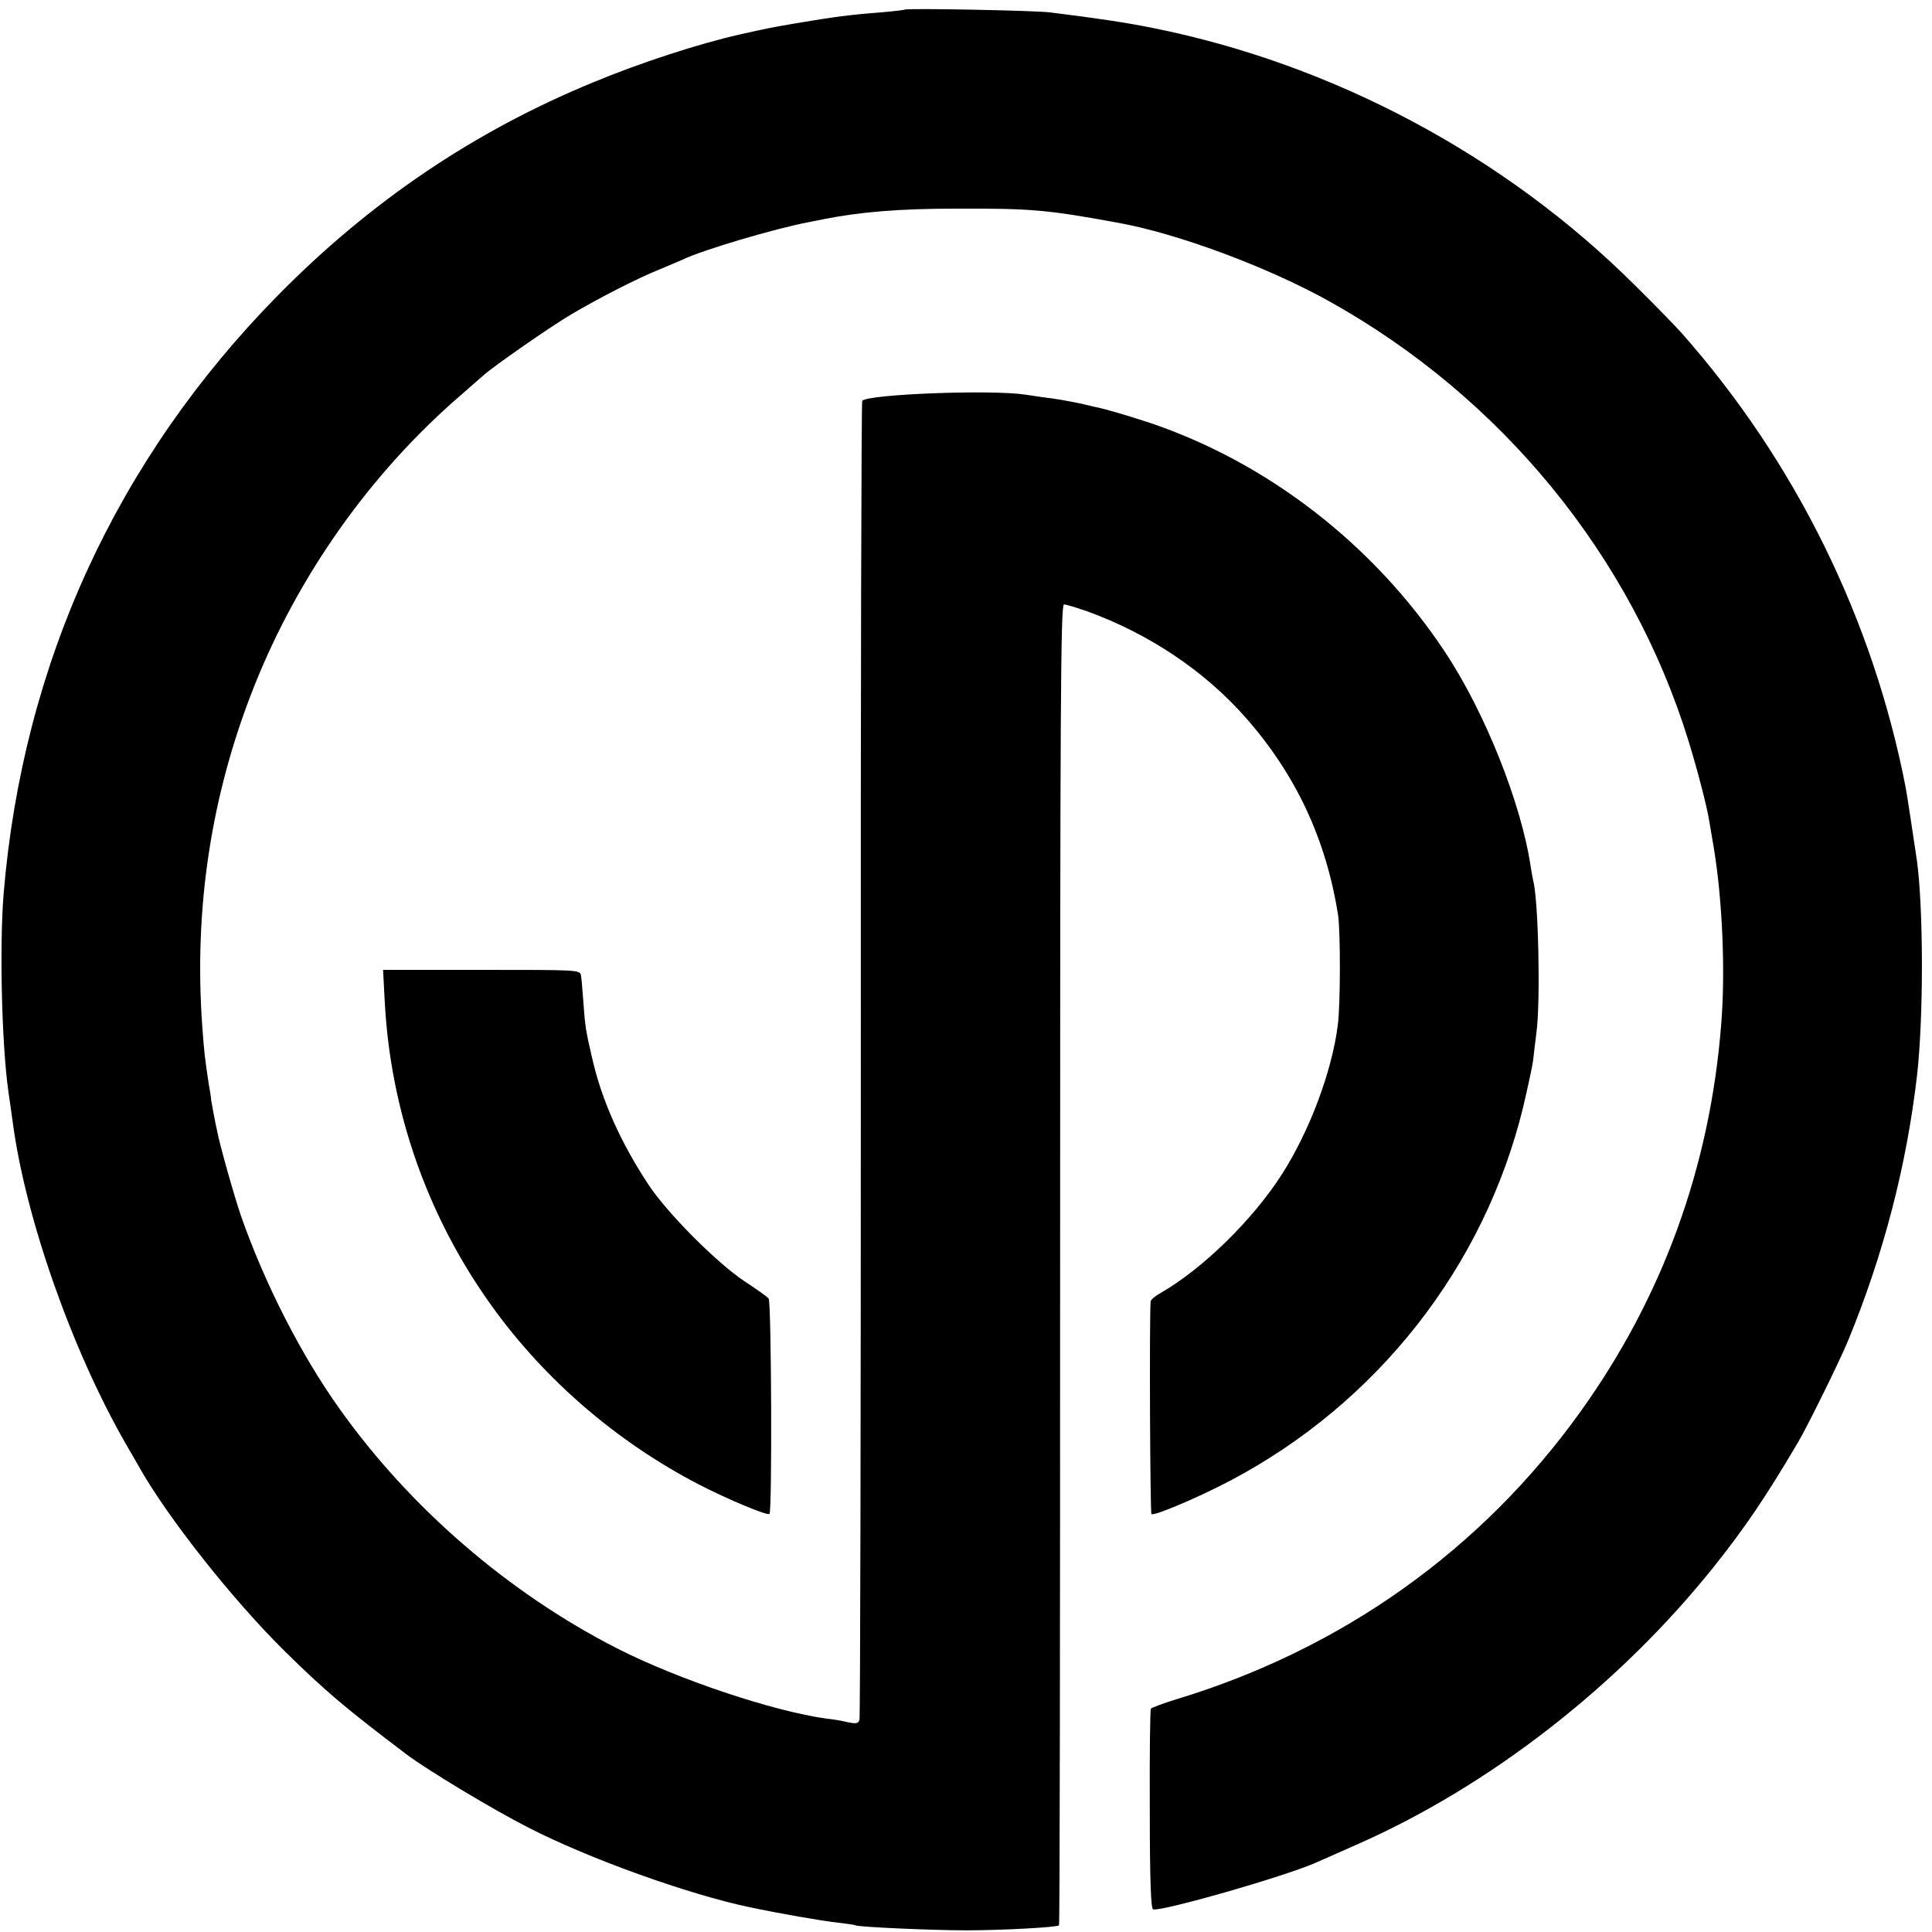
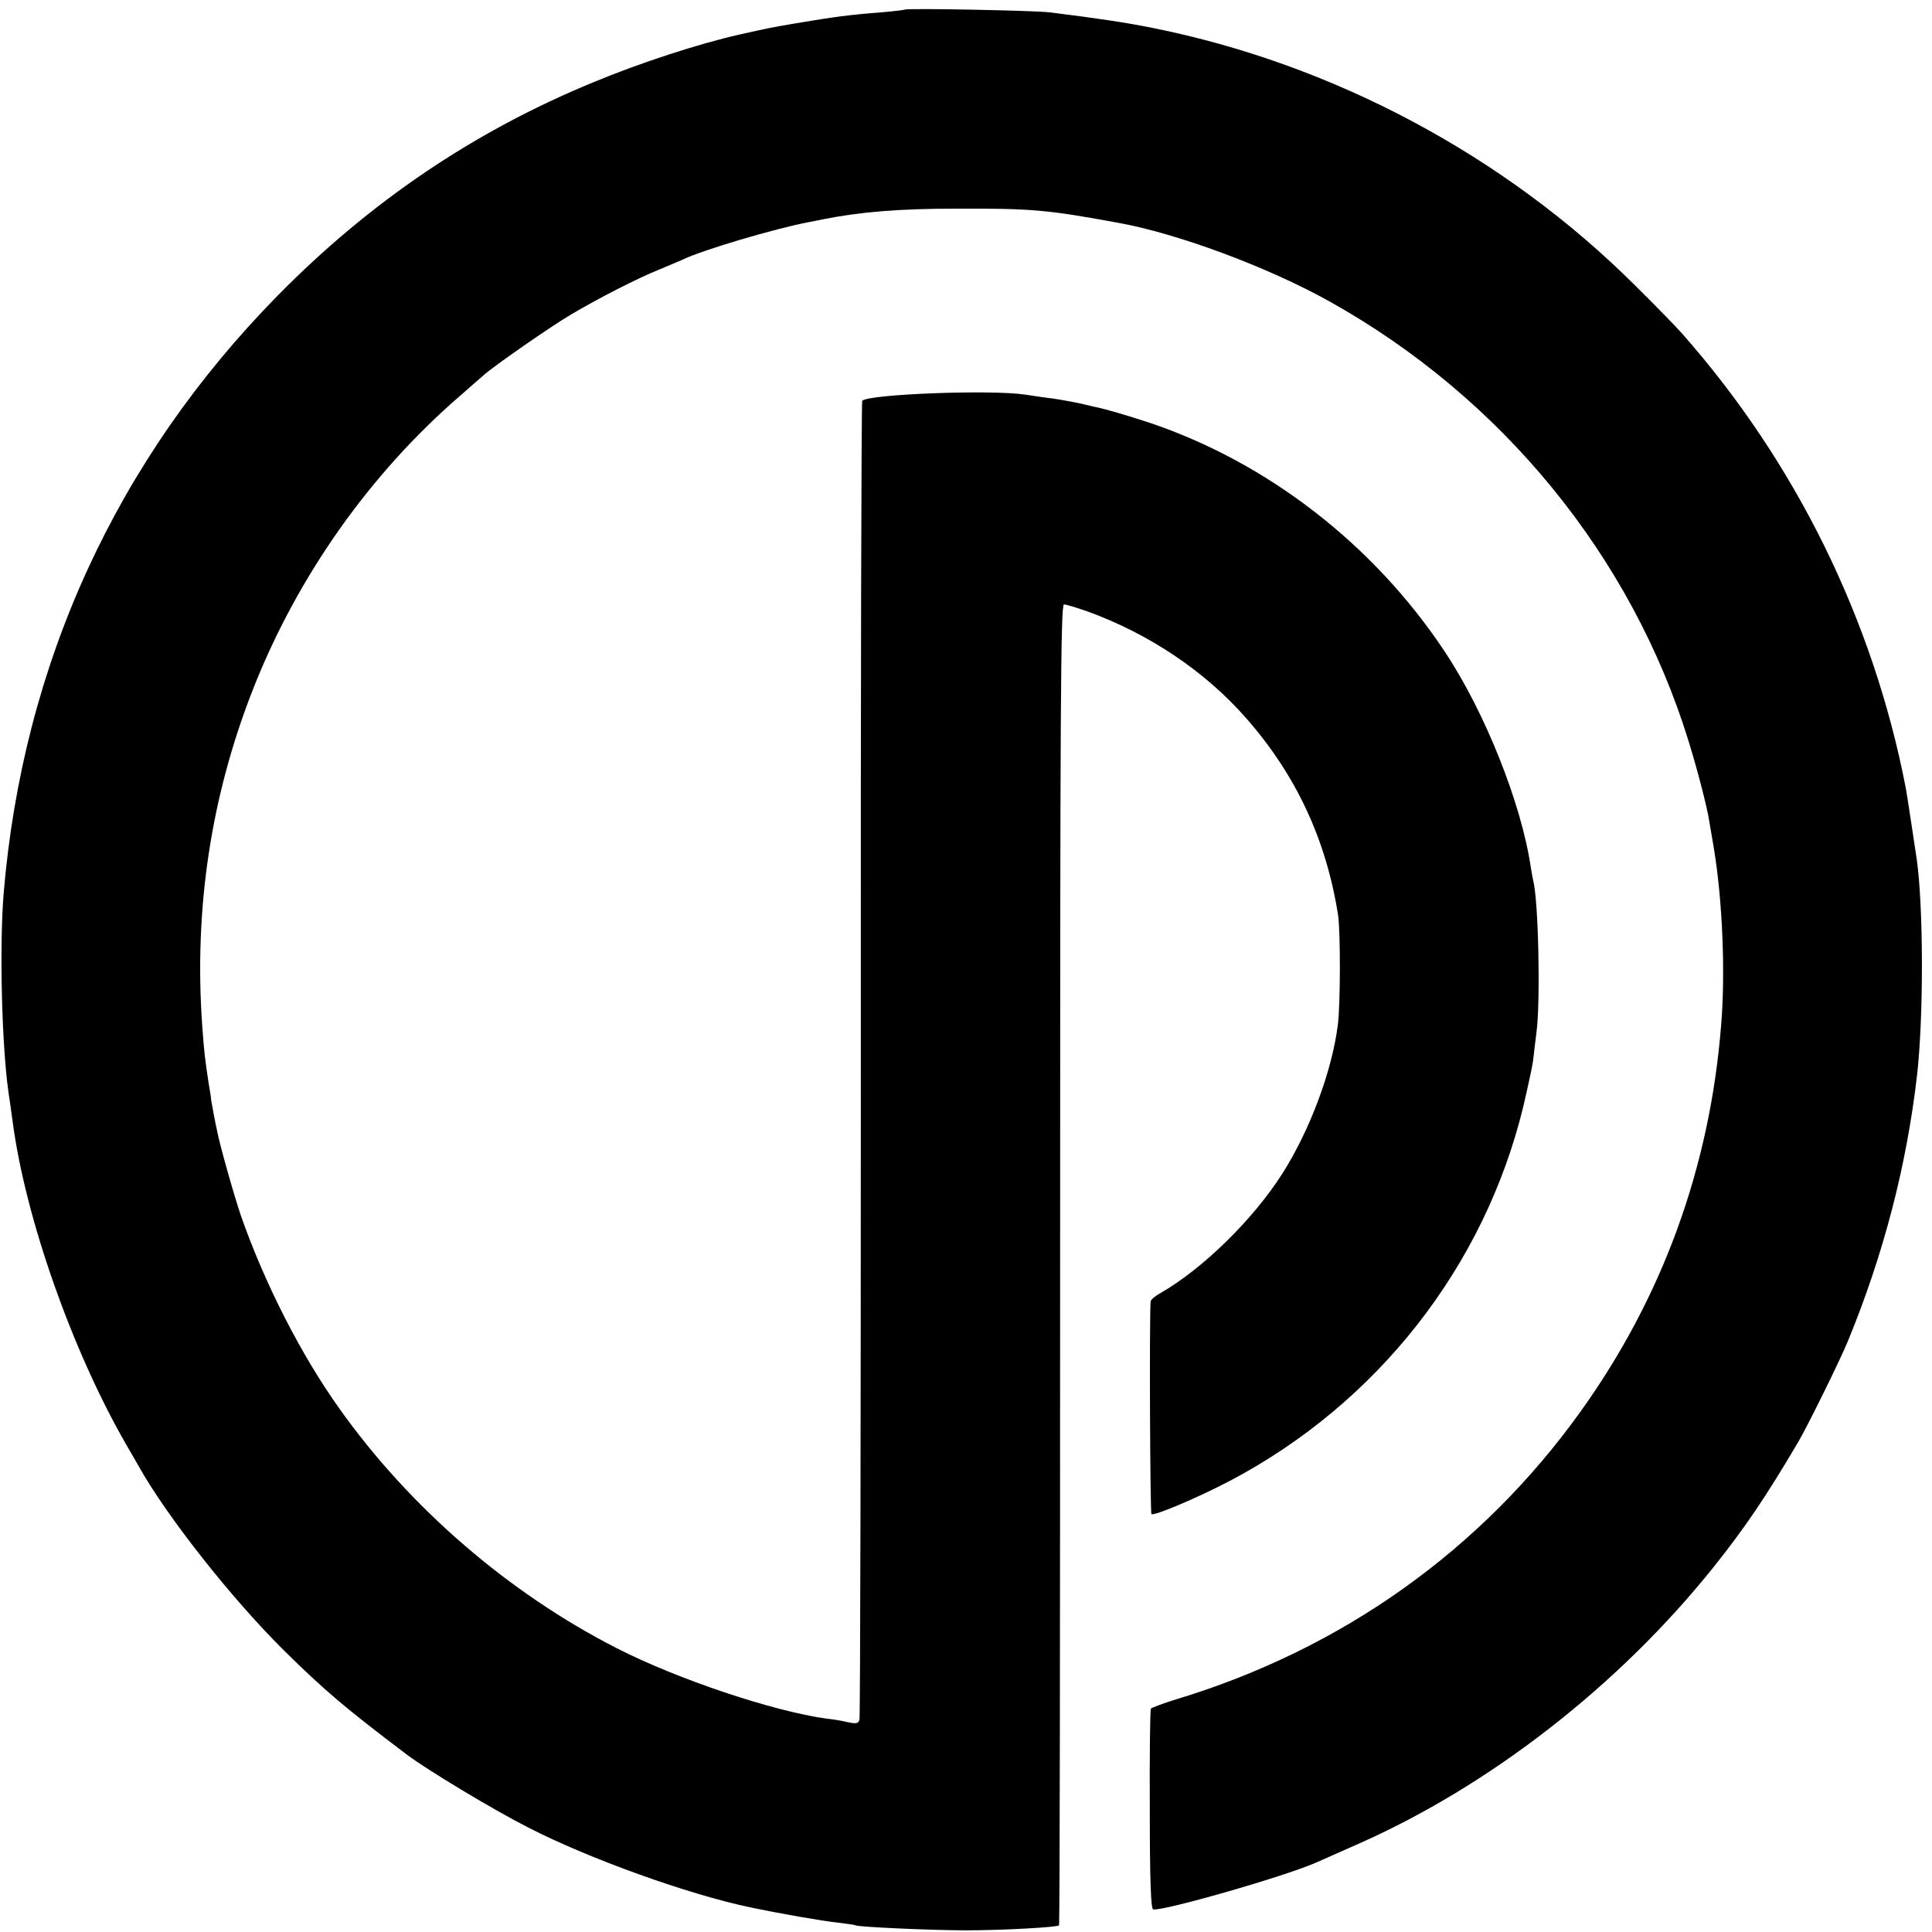
<svg xmlns="http://www.w3.org/2000/svg" version="1.0" width="700pt" height="700pt" viewBox="0 0 700 700" preserveAspectRatio="xMidYMid meet">
  <g transform="translate(0,700) scale(0.1,-0.1)" fill="#000000" stroke="none">
    <path d="M3278 6965 c-1 -1 -41 -6 -88 -10 -116 -9 -167 -16 -310 -40 -93 -16 -92 -16 -200 -40 -147 -33 -362 -103 -530 -173 -433 -178 -809 -433 -1143 -772 -586 -596 -925 -1337 -994 -2170 -15 -186 -7 -539 17 -712 6 -40 13 -91 16 -113 46 -348 215 -827 409 -1165 21 -36 43 -74 49 -85 103 -183 338 -480 525 -665 149 -147 224 -210 446 -378 75 -56 310 -198 440 -264 218 -112 577 -241 800 -288 109 -23 263 -50 320 -56 33 -4 62 -8 65 -10 11 -6 278 -18 400 -18 131 0 330 11 337 18 3 2 4 1080 4 2395 0 2020 2 2391 14 2391 8 0 47 -12 87 -26 222 -81 424 -216 573 -386 181 -206 290 -440 333 -713 9 -56 9 -328 -1 -400 -21 -166 -102 -383 -202 -539 -106 -166 -288 -344 -442 -432 -18 -10 -33 -23 -34 -29 -5 -61 -2 -768 3 -771 11 -7 171 61 285 121 533 281 921 775 1062 1355 16 69 33 145 36 170 3 25 8 70 12 100 15 113 7 480 -12 550 -2 8 -6 31 -9 50 -34 229 -166 561 -312 780 -257 387 -642 685 -1071 829 -80 26 -153 48 -193 56 -8 2 -35 8 -60 14 -25 5 -67 13 -95 17 -27 3 -72 10 -99 14 -123 19 -567 2 -592 -22 -3 -4 -6 -1077 -5 -2385 0 -1308 -2 -2385 -5 -2394 -4 -14 -12 -15 -42 -9 -20 5 -55 11 -77 13 -191 26 -539 142 -760 255 -392 200 -750 509 -1005 868 -140 196 -272 456 -357 699 -24 70 -78 261 -86 306 -3 13 -9 42 -13 64 -4 22 -8 45 -9 50 0 6 -4 33 -9 60 -14 93 -16 110 -23 205 -31 429 32 840 187 1231 160 403 421 773 746 1054 38 33 77 68 88 77 36 32 241 175 316 219 98 58 238 130 320 163 36 15 74 31 85 36 70 34 333 112 455 135 14 3 36 7 50 10 135 27 277 39 485 39 271 1 329 -4 585 -51 217 -39 542 -160 765 -284 625 -348 1096 -923 1303 -1594 32 -104 67 -238 75 -290 3 -16 10 -61 17 -100 31 -190 42 -449 26 -640 -41 -516 -213 -986 -509 -1399 -359 -501 -863 -860 -1462 -1042 -49 -15 -92 -31 -95 -35 -3 -4 -5 -168 -4 -365 0 -257 4 -359 12 -362 29 -9 481 120 594 171 18 8 81 36 140 62 484 212 955 579 1299 1010 112 141 185 248 303 448 33 55 153 299 181 367 130 316 213 636 251 965 24 213 23 608 -1 780 -15 99 -35 234 -40 260 -118 610 -400 1182 -811 1647 -21 24 -97 102 -169 173 -471 470 -1094 803 -1750 934 -88 18 -207 36 -370 56 -53 7 -521 16 -527 10z" />
-     <path d="M1394 3371 c21 -399 156 -782 390 -1106 192 -266 451 -489 747 -643 107 -55 250 -115 257 -107 10 10 7 768 -3 780 -5 7 -44 34 -85 61 -103 68 -283 249 -352 354 -100 152 -168 305 -202 454 -23 99 -26 115 -32 201 -3 44 -7 89 -9 101 -4 20 -9 20 -361 20 l-356 0 6 -115z" />
  </g>
</svg>